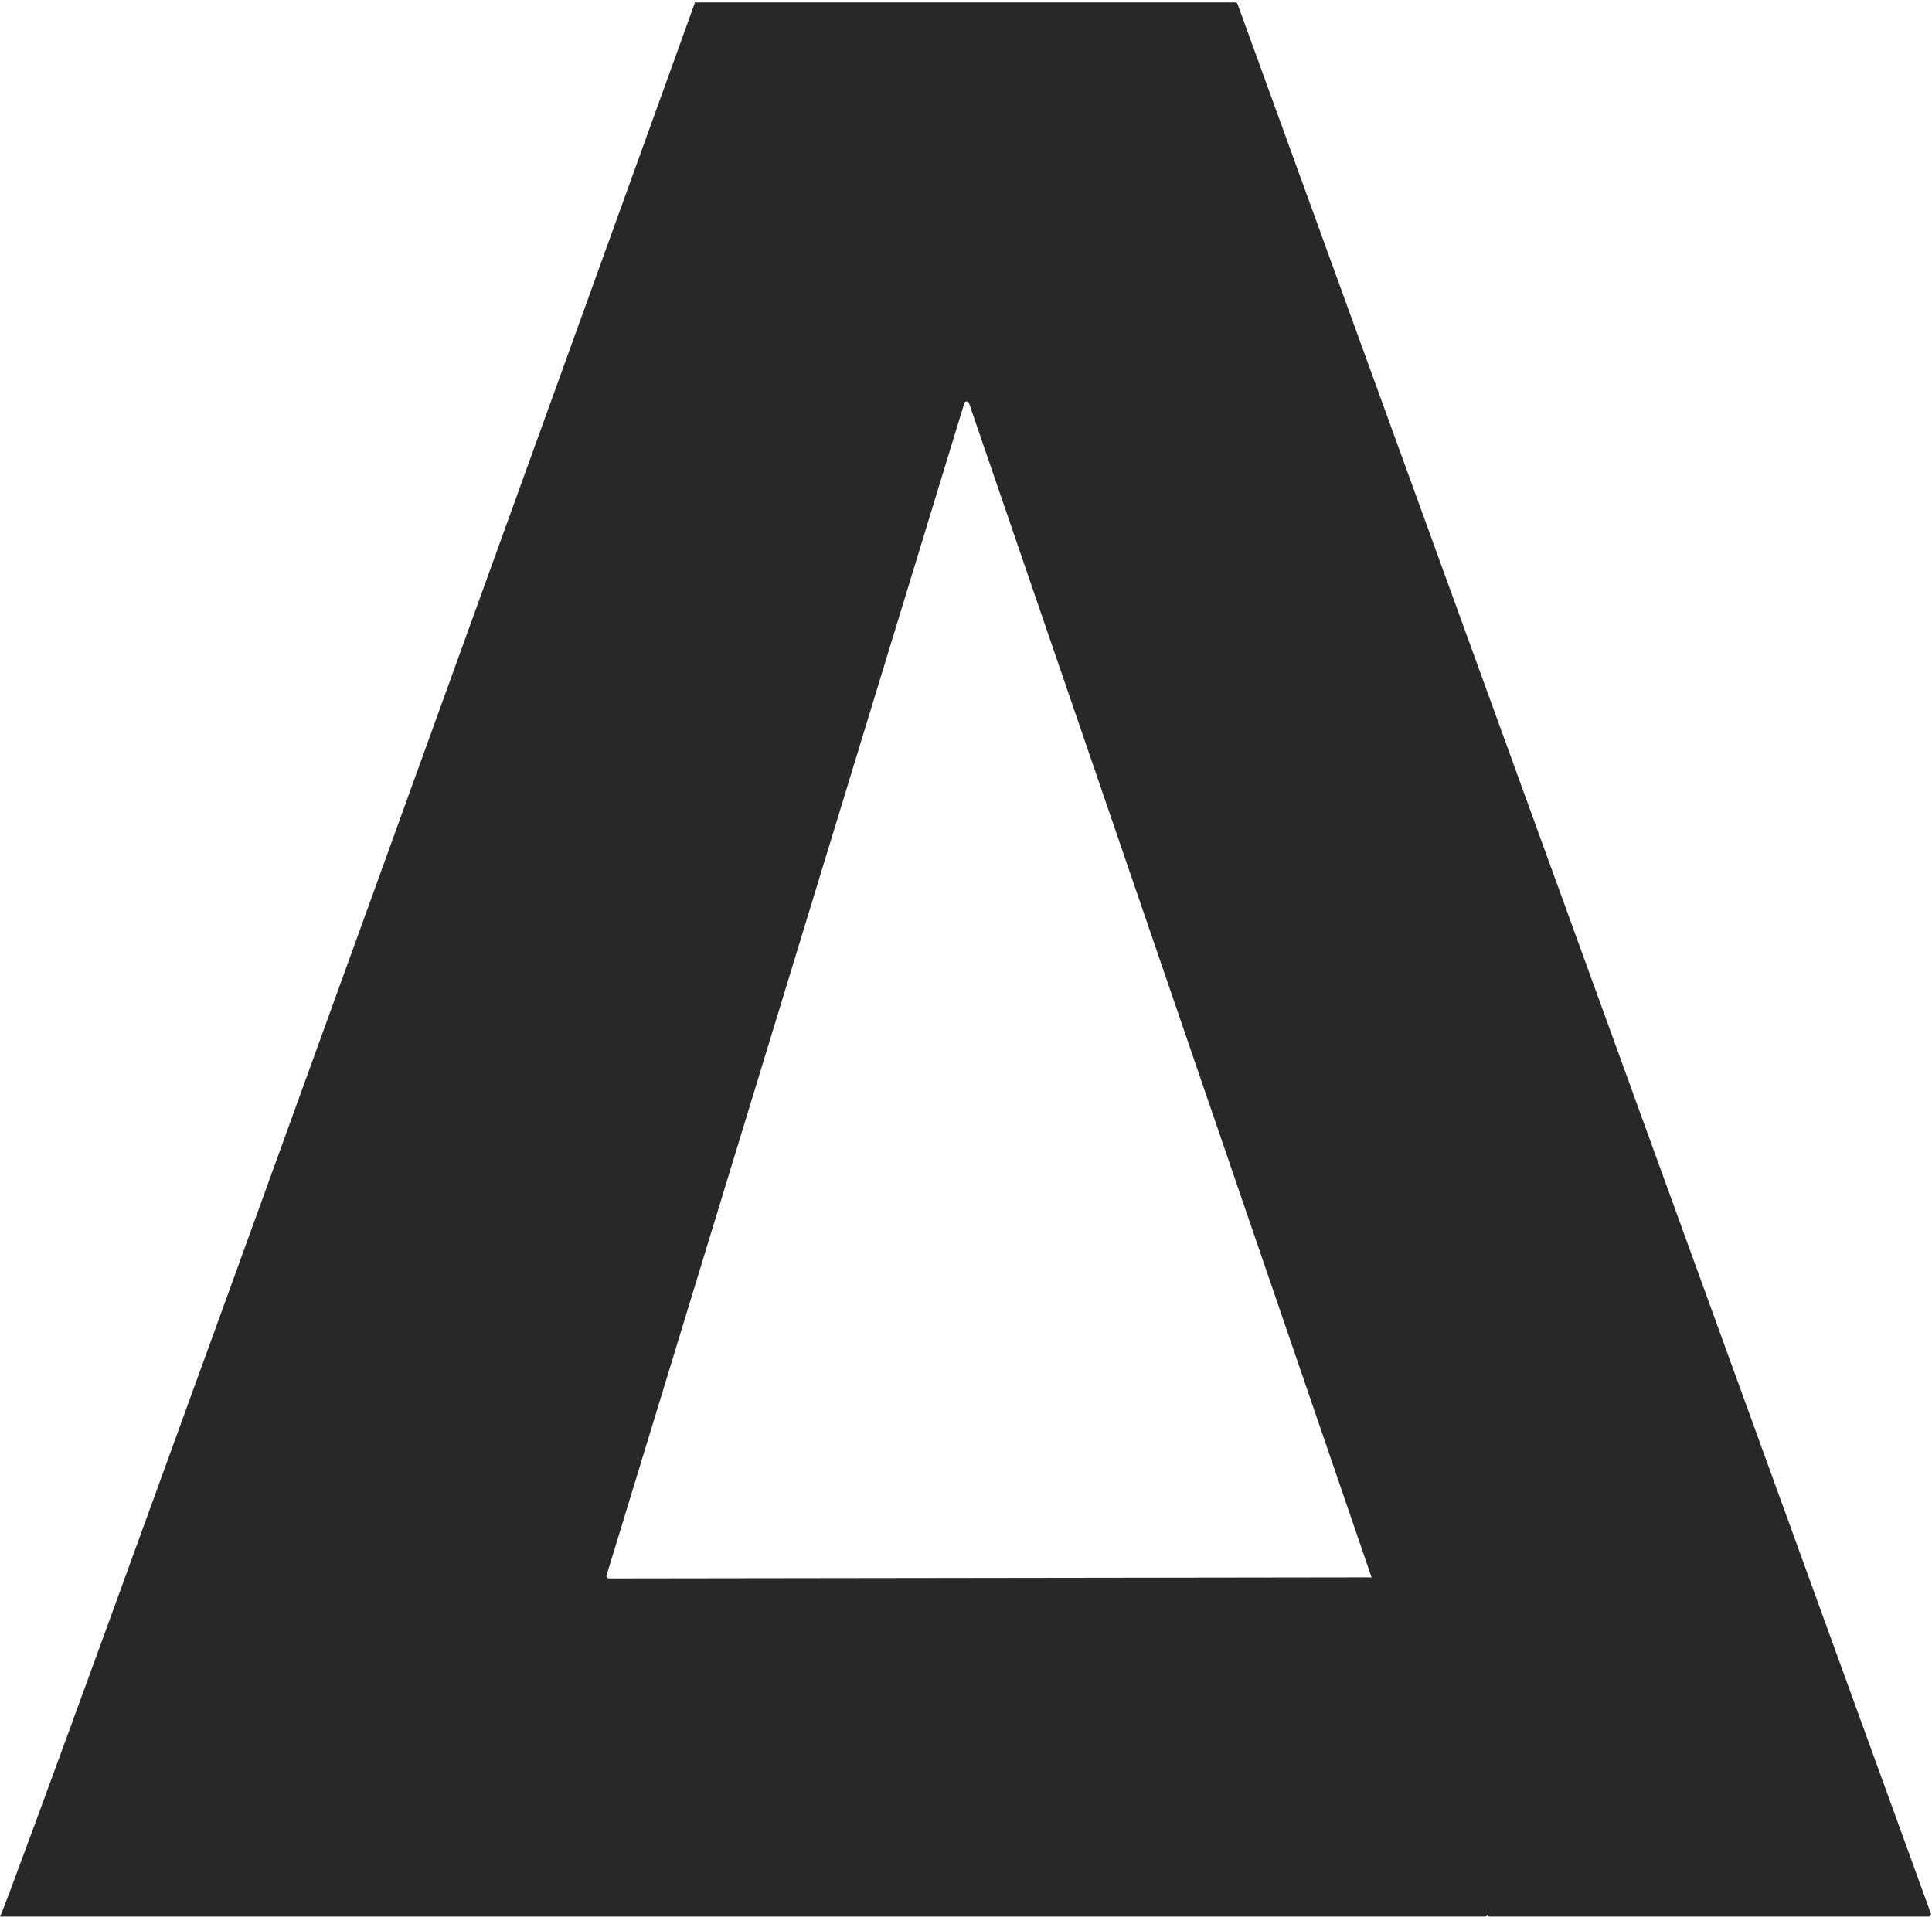
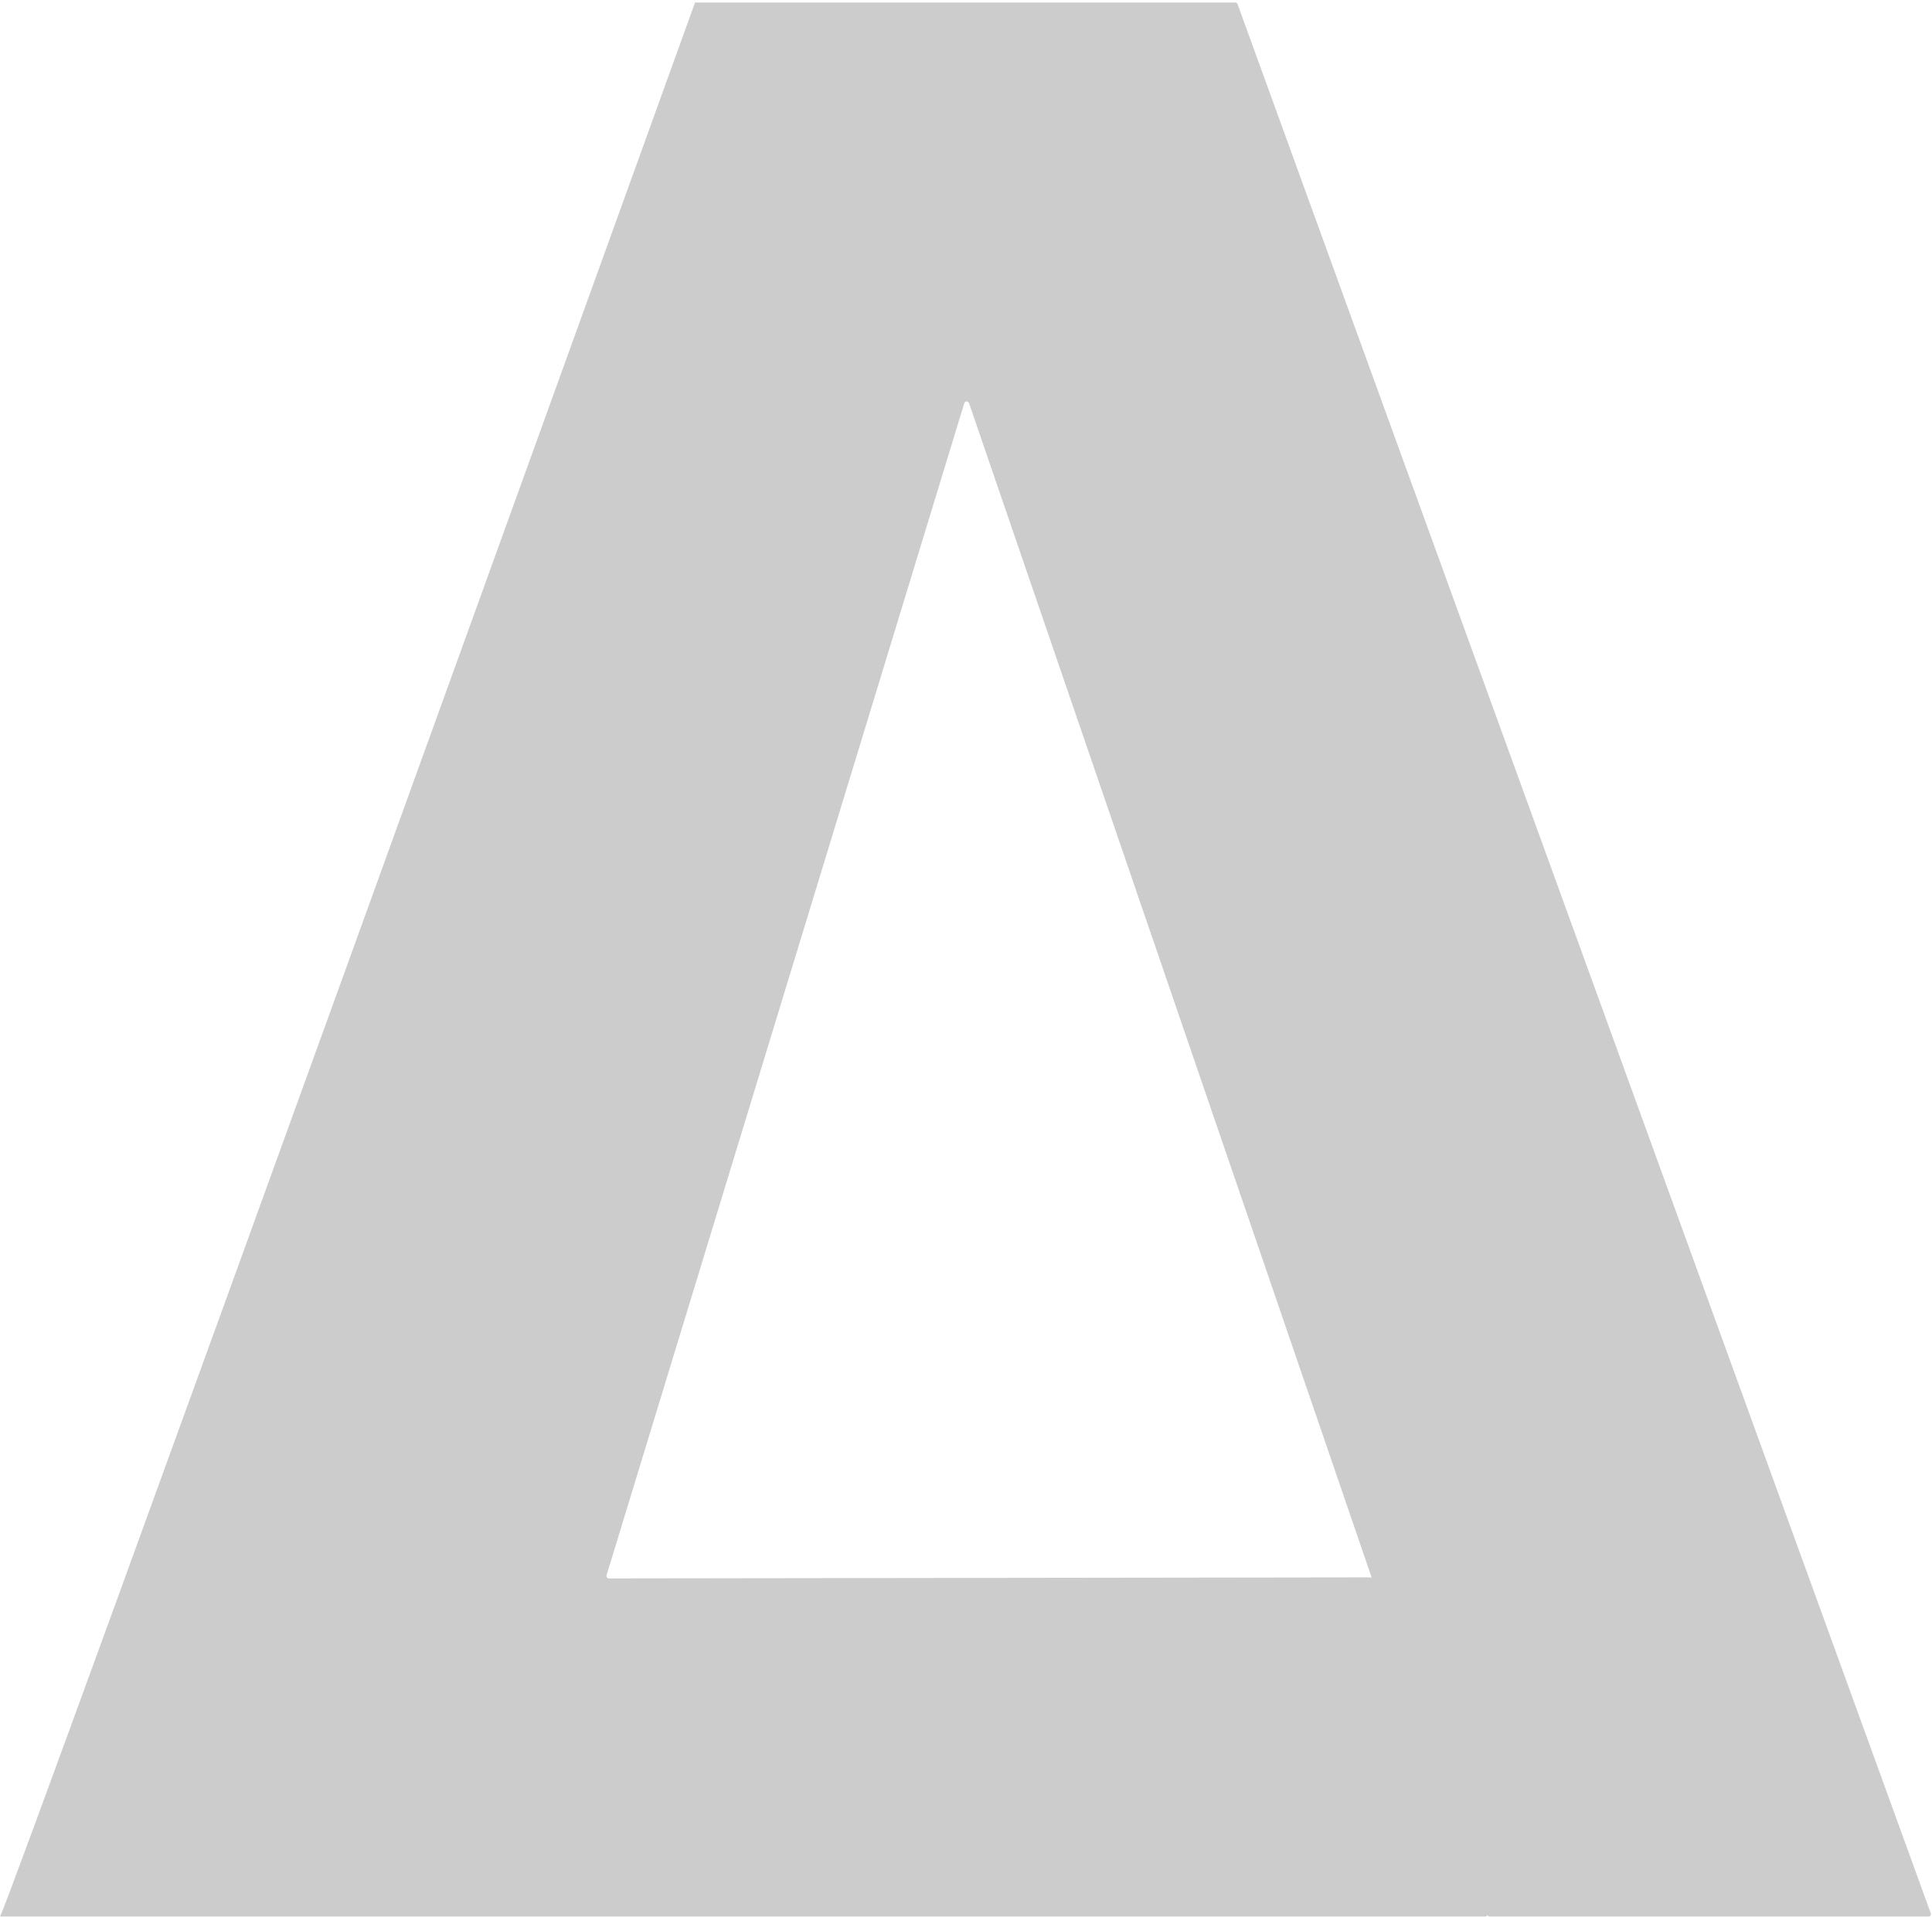
<svg xmlns="http://www.w3.org/2000/svg" width="773" height="767" viewBox="0 0 773 767" fill="none">
  <g filter="url(#filter0_i_595_129)">
-     <path d="M0.421 767C0.231 767 -0.006 767.02 0.076 766.849C7.365 751.471 272.94 15.267 278.013 1.204C278.156 0.808 278.367 1 278.789 1H494.213C494.633 1 495.009 1.263 495.153 1.659L772.513 765.659C772.75 766.311 772.267 767 771.573 767H596.042C595.615 767 595.235 766.728 595.096 766.324L387.712 161.318C387.397 160.401 386.092 160.423 385.809 161.351L242.694 630.345C242.498 630.988 242.979 631.637 243.652 631.637L548.3 631.22C548.728 631.219 549.108 631.491 549.247 631.895L595.085 765.676C595.307 766.325 594.825 767 594.139 767H0.421Z" fill="#323232" />
    <path d="M0.421 767C0.231 767 -0.006 767.02 0.076 766.849C7.365 751.471 272.94 15.267 278.013 1.204C278.156 0.808 278.367 1 278.789 1H494.213C494.633 1 495.009 1.263 495.153 1.659L772.513 765.659C772.75 766.311 772.267 767 771.573 767H596.042C595.615 767 595.235 766.728 595.096 766.324L387.712 161.318C387.397 160.401 386.092 160.423 385.809 161.351L242.694 630.345C242.498 630.988 242.979 631.637 243.652 631.637L548.3 631.22C548.728 631.219 549.108 631.491 549.247 631.895L595.085 765.676C595.307 766.325 594.825 767 594.139 767H0.421Z" fill="black" fill-opacity="0.2" />
  </g>
  <defs>
    <filter id="filter0_i_595_129" x="0.059" y="0.953" width="772.516" height="766.047" filterUnits="userSpaceOnUse" color-interpolation-filters="sRGB">
      <feFlood flood-opacity="0" result="BackgroundImageFix" />
      <feBlend mode="normal" in="SourceGraphic" in2="BackgroundImageFix" result="shape" />
      <feColorMatrix in="SourceAlpha" type="matrix" values="0 0 0 0 0 0 0 0 0 0 0 0 0 0 0 0 0 0 127 0" result="hardAlpha" />
      <feOffset />
      <feGaussianBlur stdDeviation="5.3" />
      <feComposite in2="hardAlpha" operator="arithmetic" k2="-1" k3="1" />
      <feColorMatrix type="matrix" values="0 0 0 0 0.835 0 0 0 0 0.835 0 0 0 0 0.835 0 0 0 0.25 0" />
      <feBlend mode="normal" in2="shape" result="effect1_innerShadow_595_129" />
    </filter>
  </defs>
</svg>